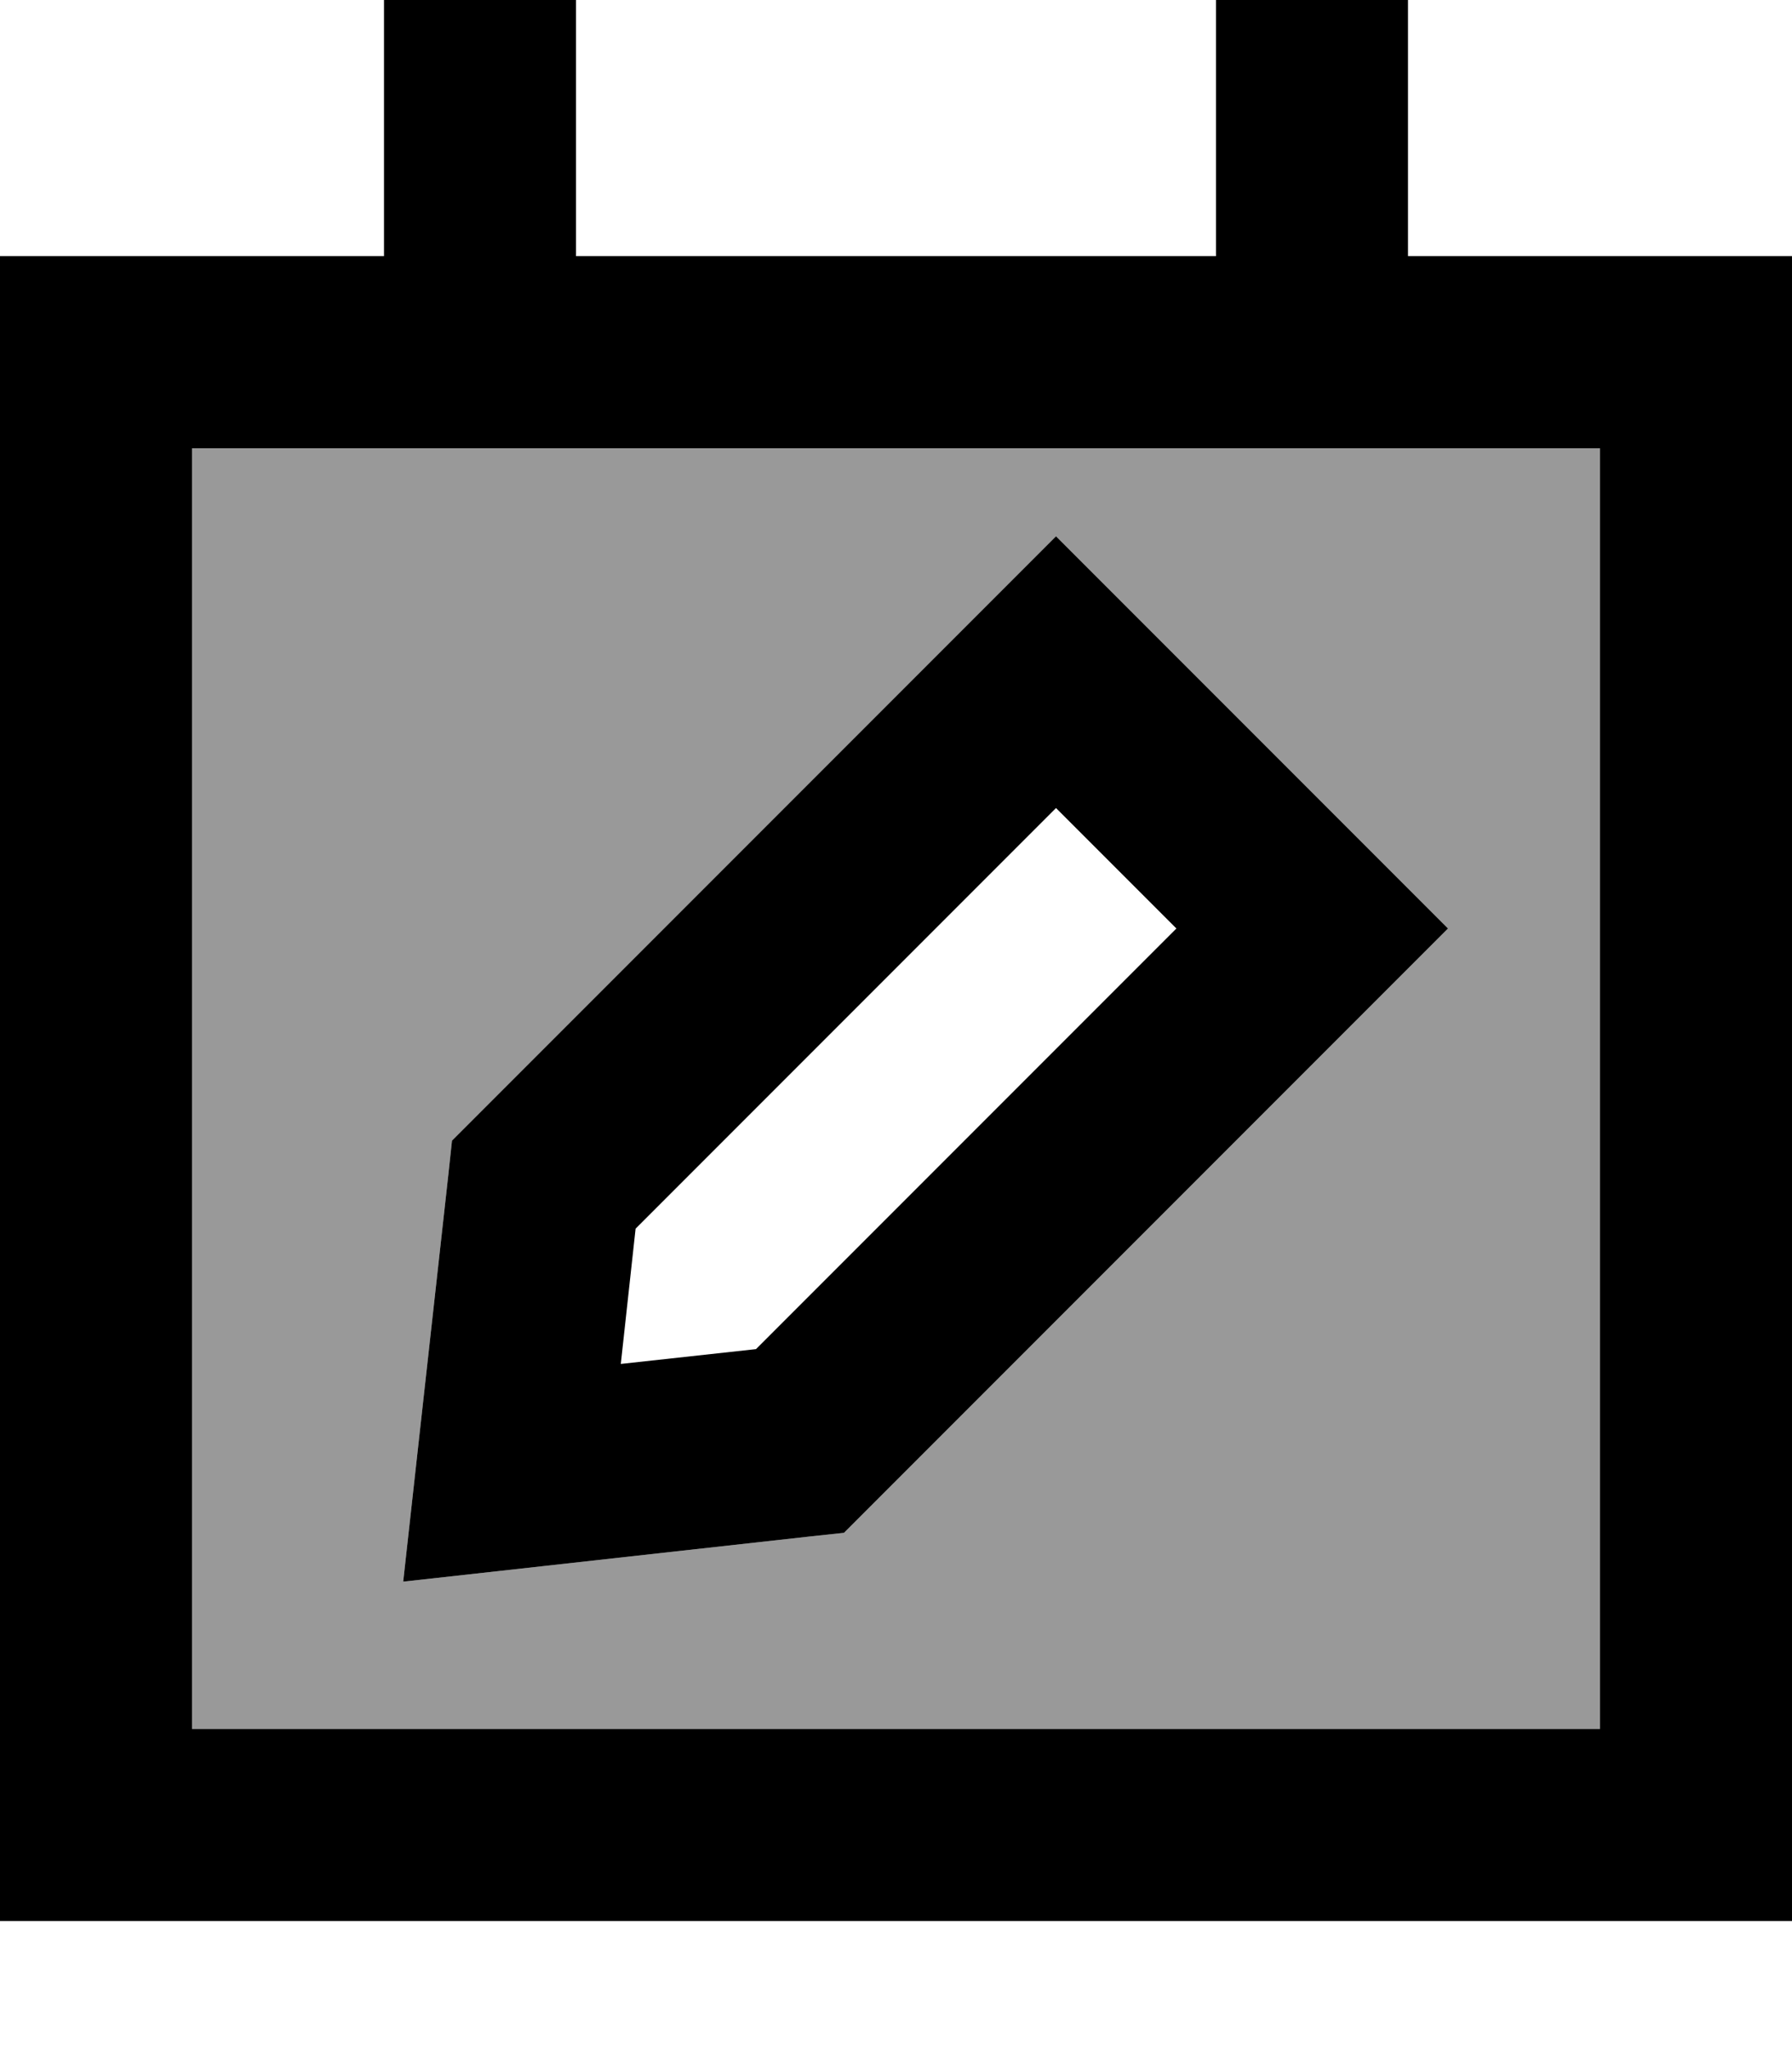
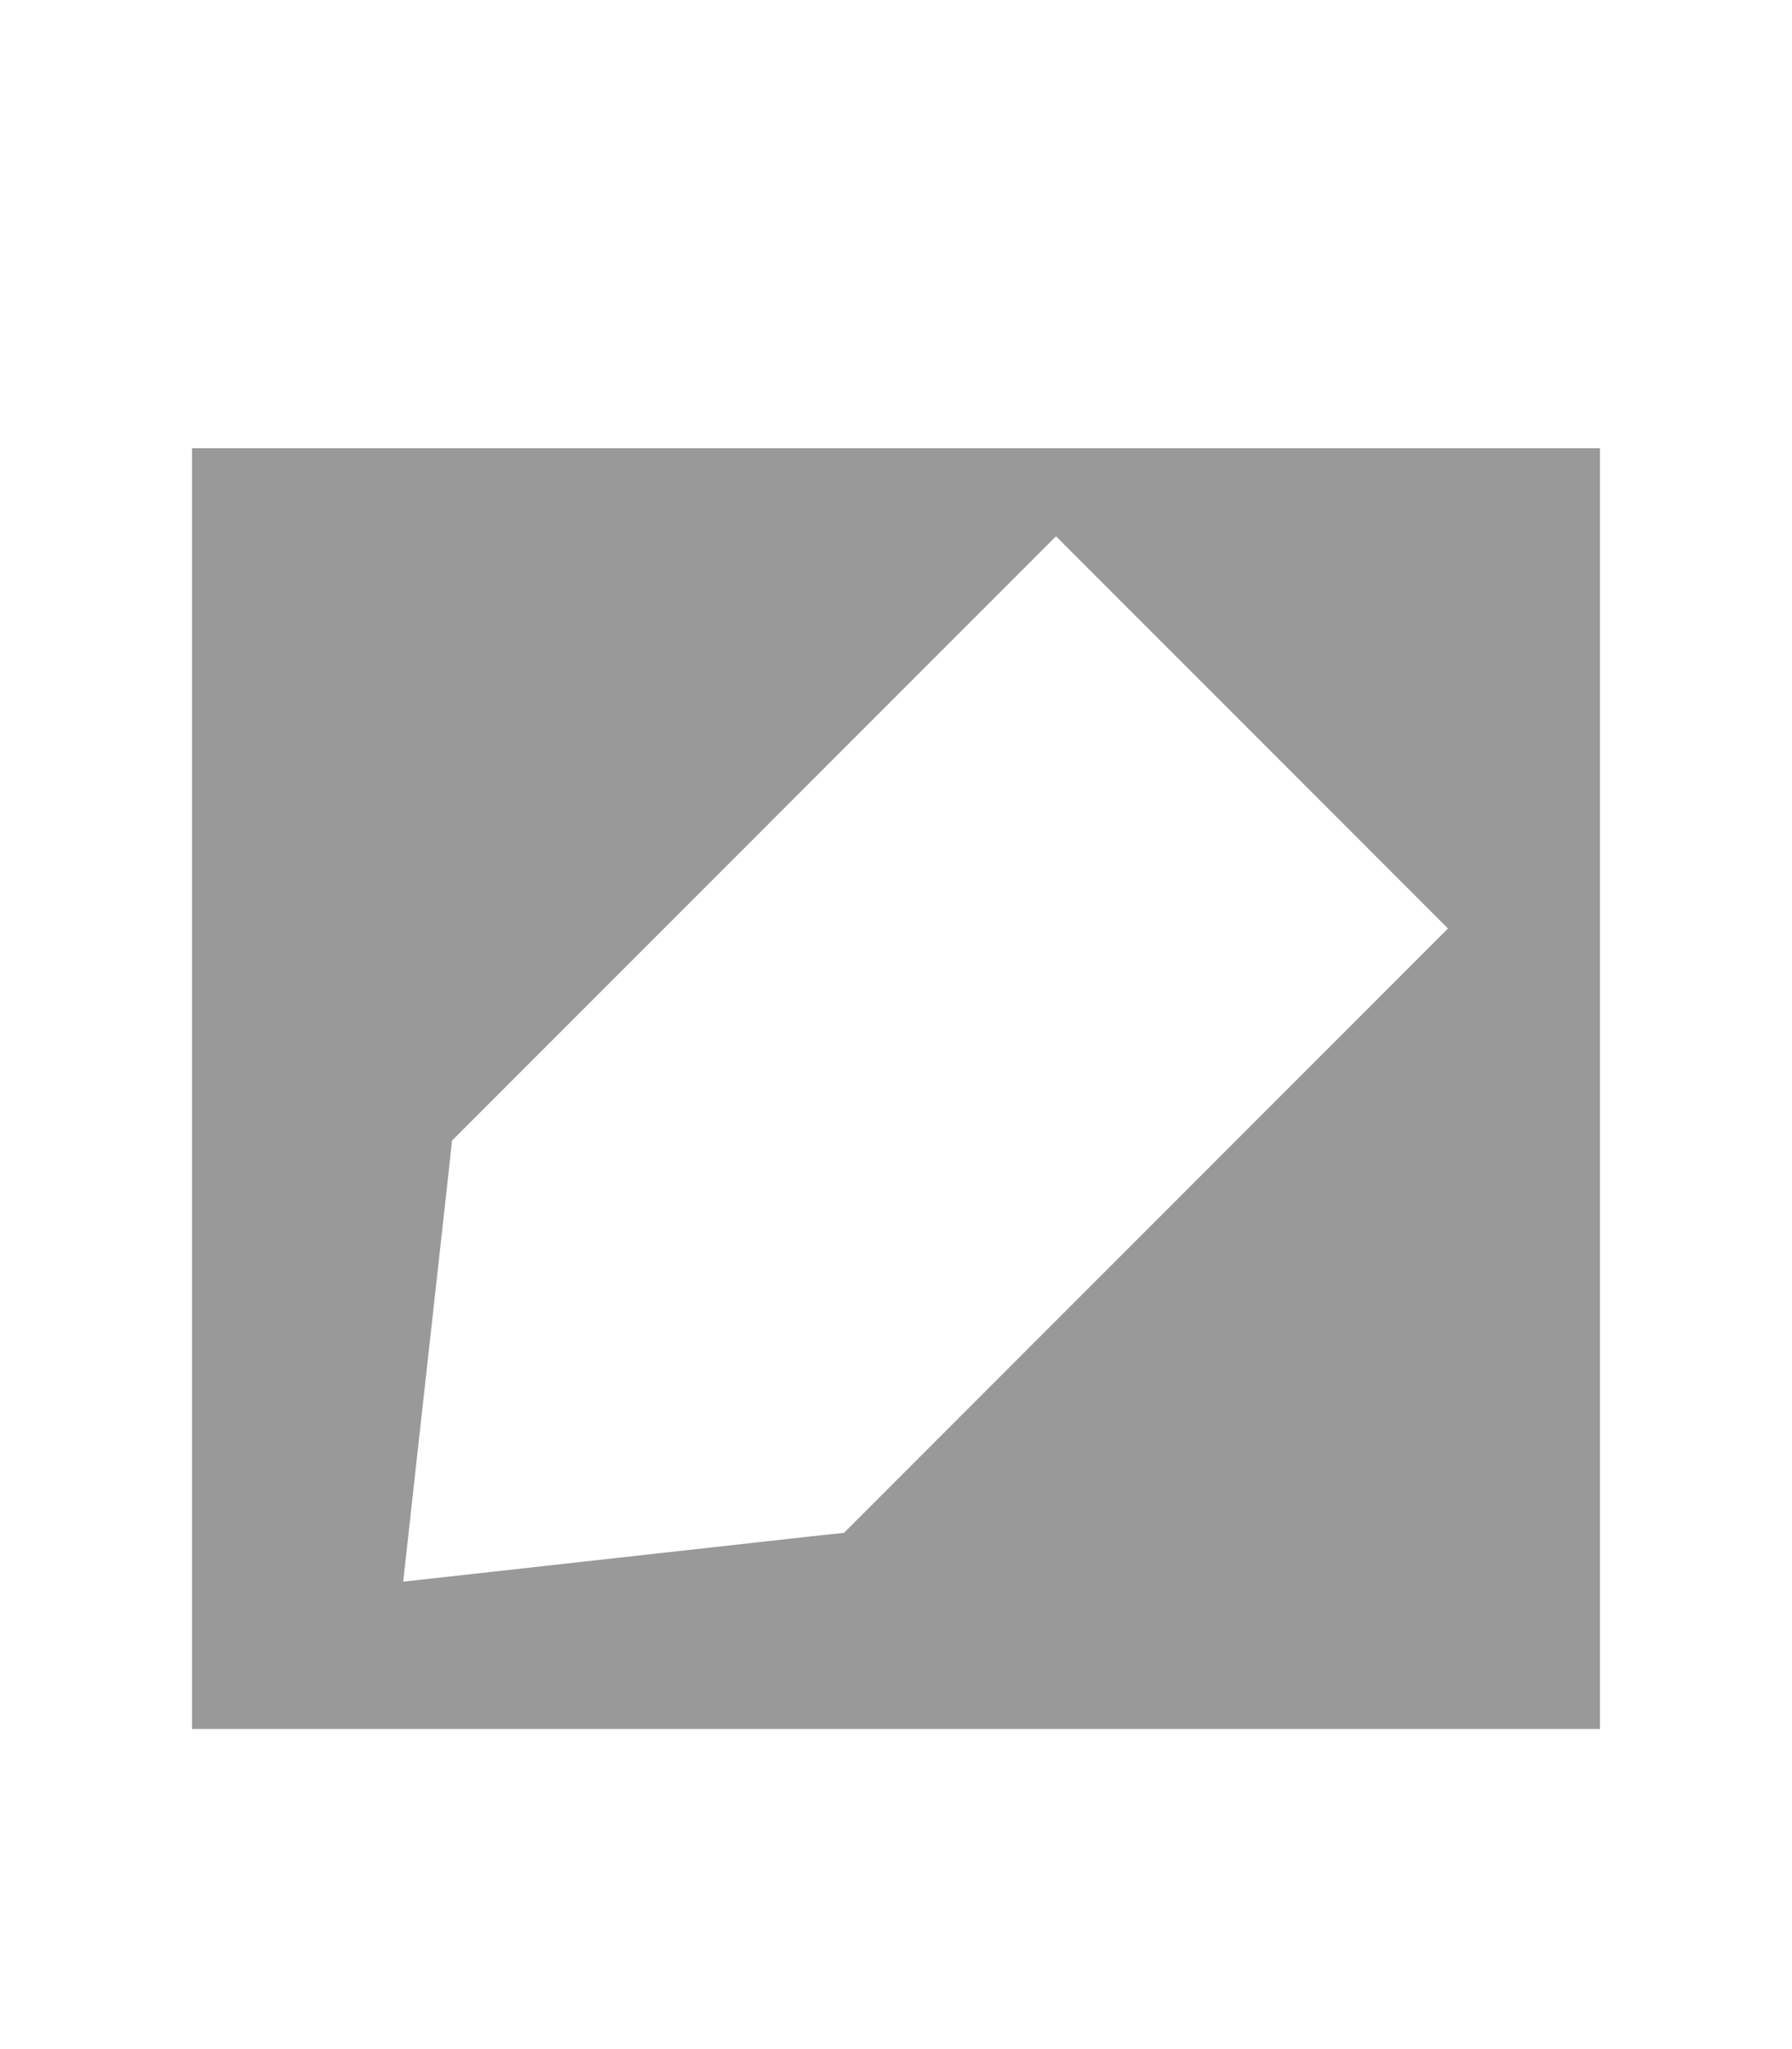
<svg xmlns="http://www.w3.org/2000/svg" viewBox="0 0 448 512">
  <path style="fill:currentColor;opacity:.4" d="M48 112l0 320 352 0 0-320-352 0zm52.8 283.2c1.4-12.8 5.2-46.8 11.3-101.8l.9-8.4 6-6 128-128 17-17c3.5 3.5 30.5 30.5 81 81l17 17-17 17-128 128-6 6-8.4 .9c-55 6.1-89 9.9-101.8 11.3z" />
-   <path style="fill:currentColor;opacity:1" d="M144 0l0 64 160 0 0-64 48 0 0 64 96 0 0 416-448 0 0-416 96 0 0-64 48 0zm0 112l-96 0 0 320 352 0 0-320-256 0zm137 39c50.5 50.5 77.5 77.5 81 81l-17 17-128 128-6 6-8.4 .9c-55 6.1-89 9.9-101.8 11.3 1.4-12.8 5.2-46.8 11.3-101.8l.9-8.4 6-6 128-128 17-17 17 17zM155.2 340.8L189 337.1 294.1 232 264 201.9 158.9 307 155.2 340.8z" />
</svg>